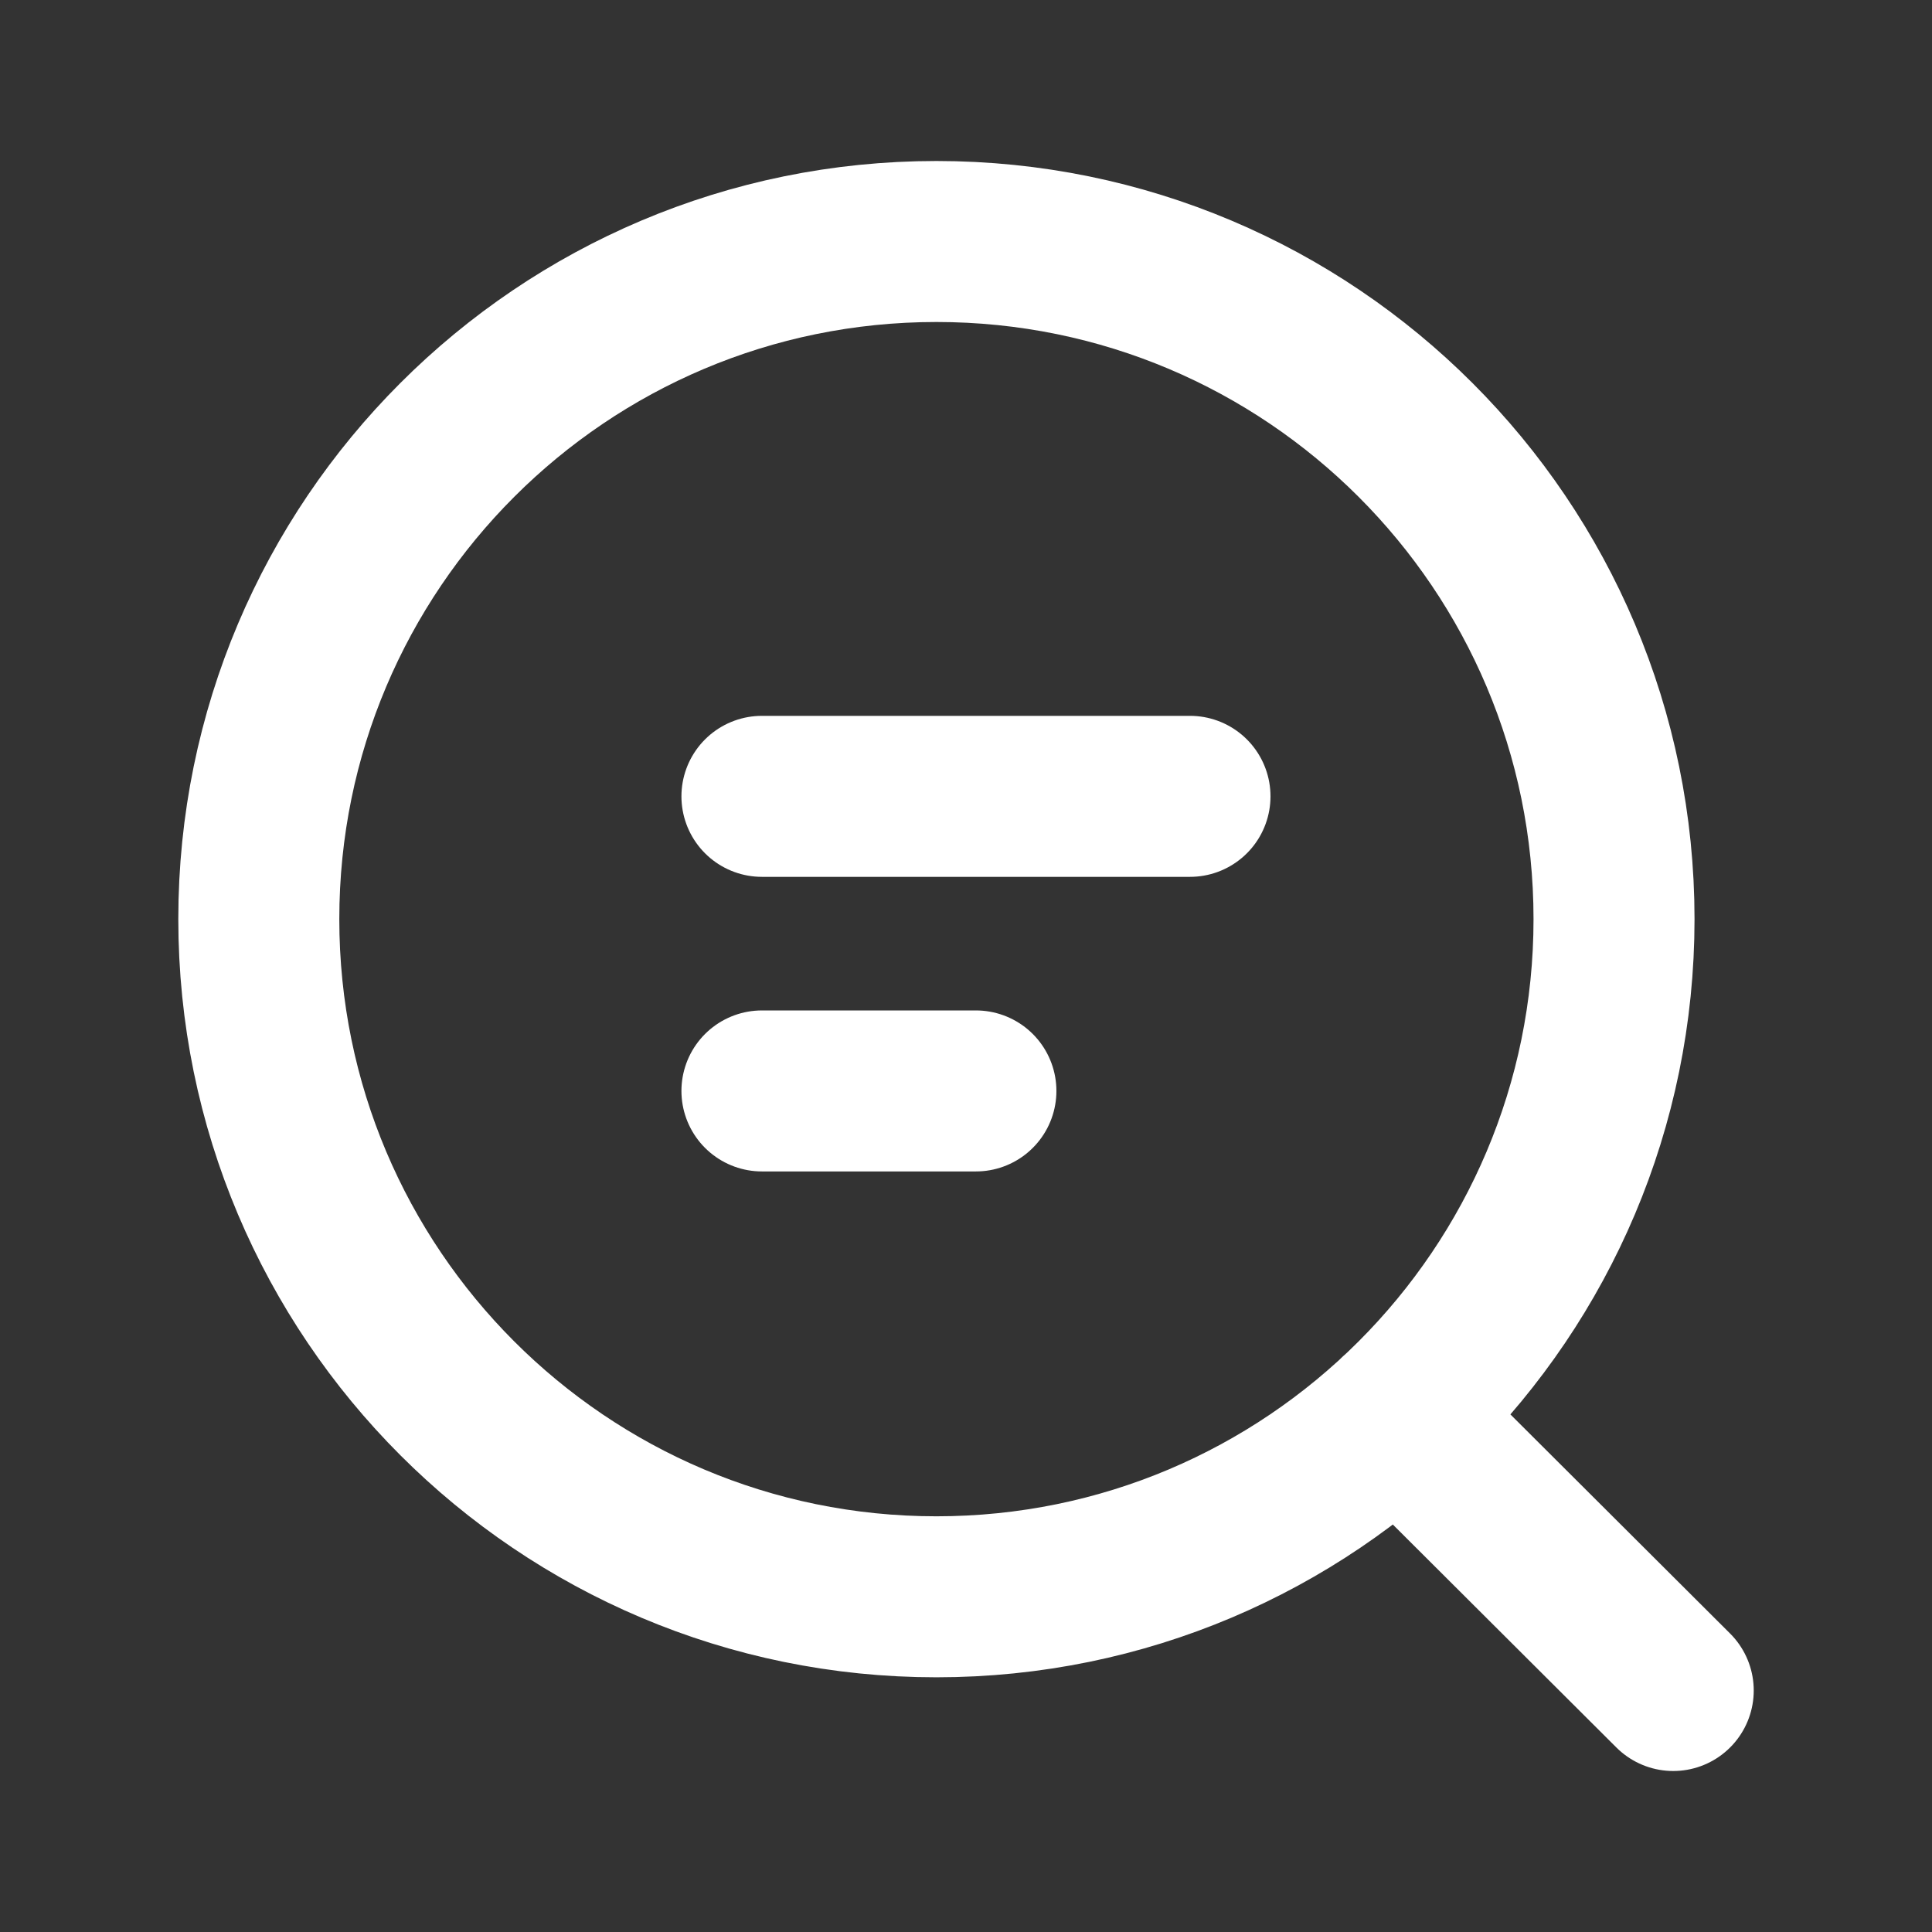
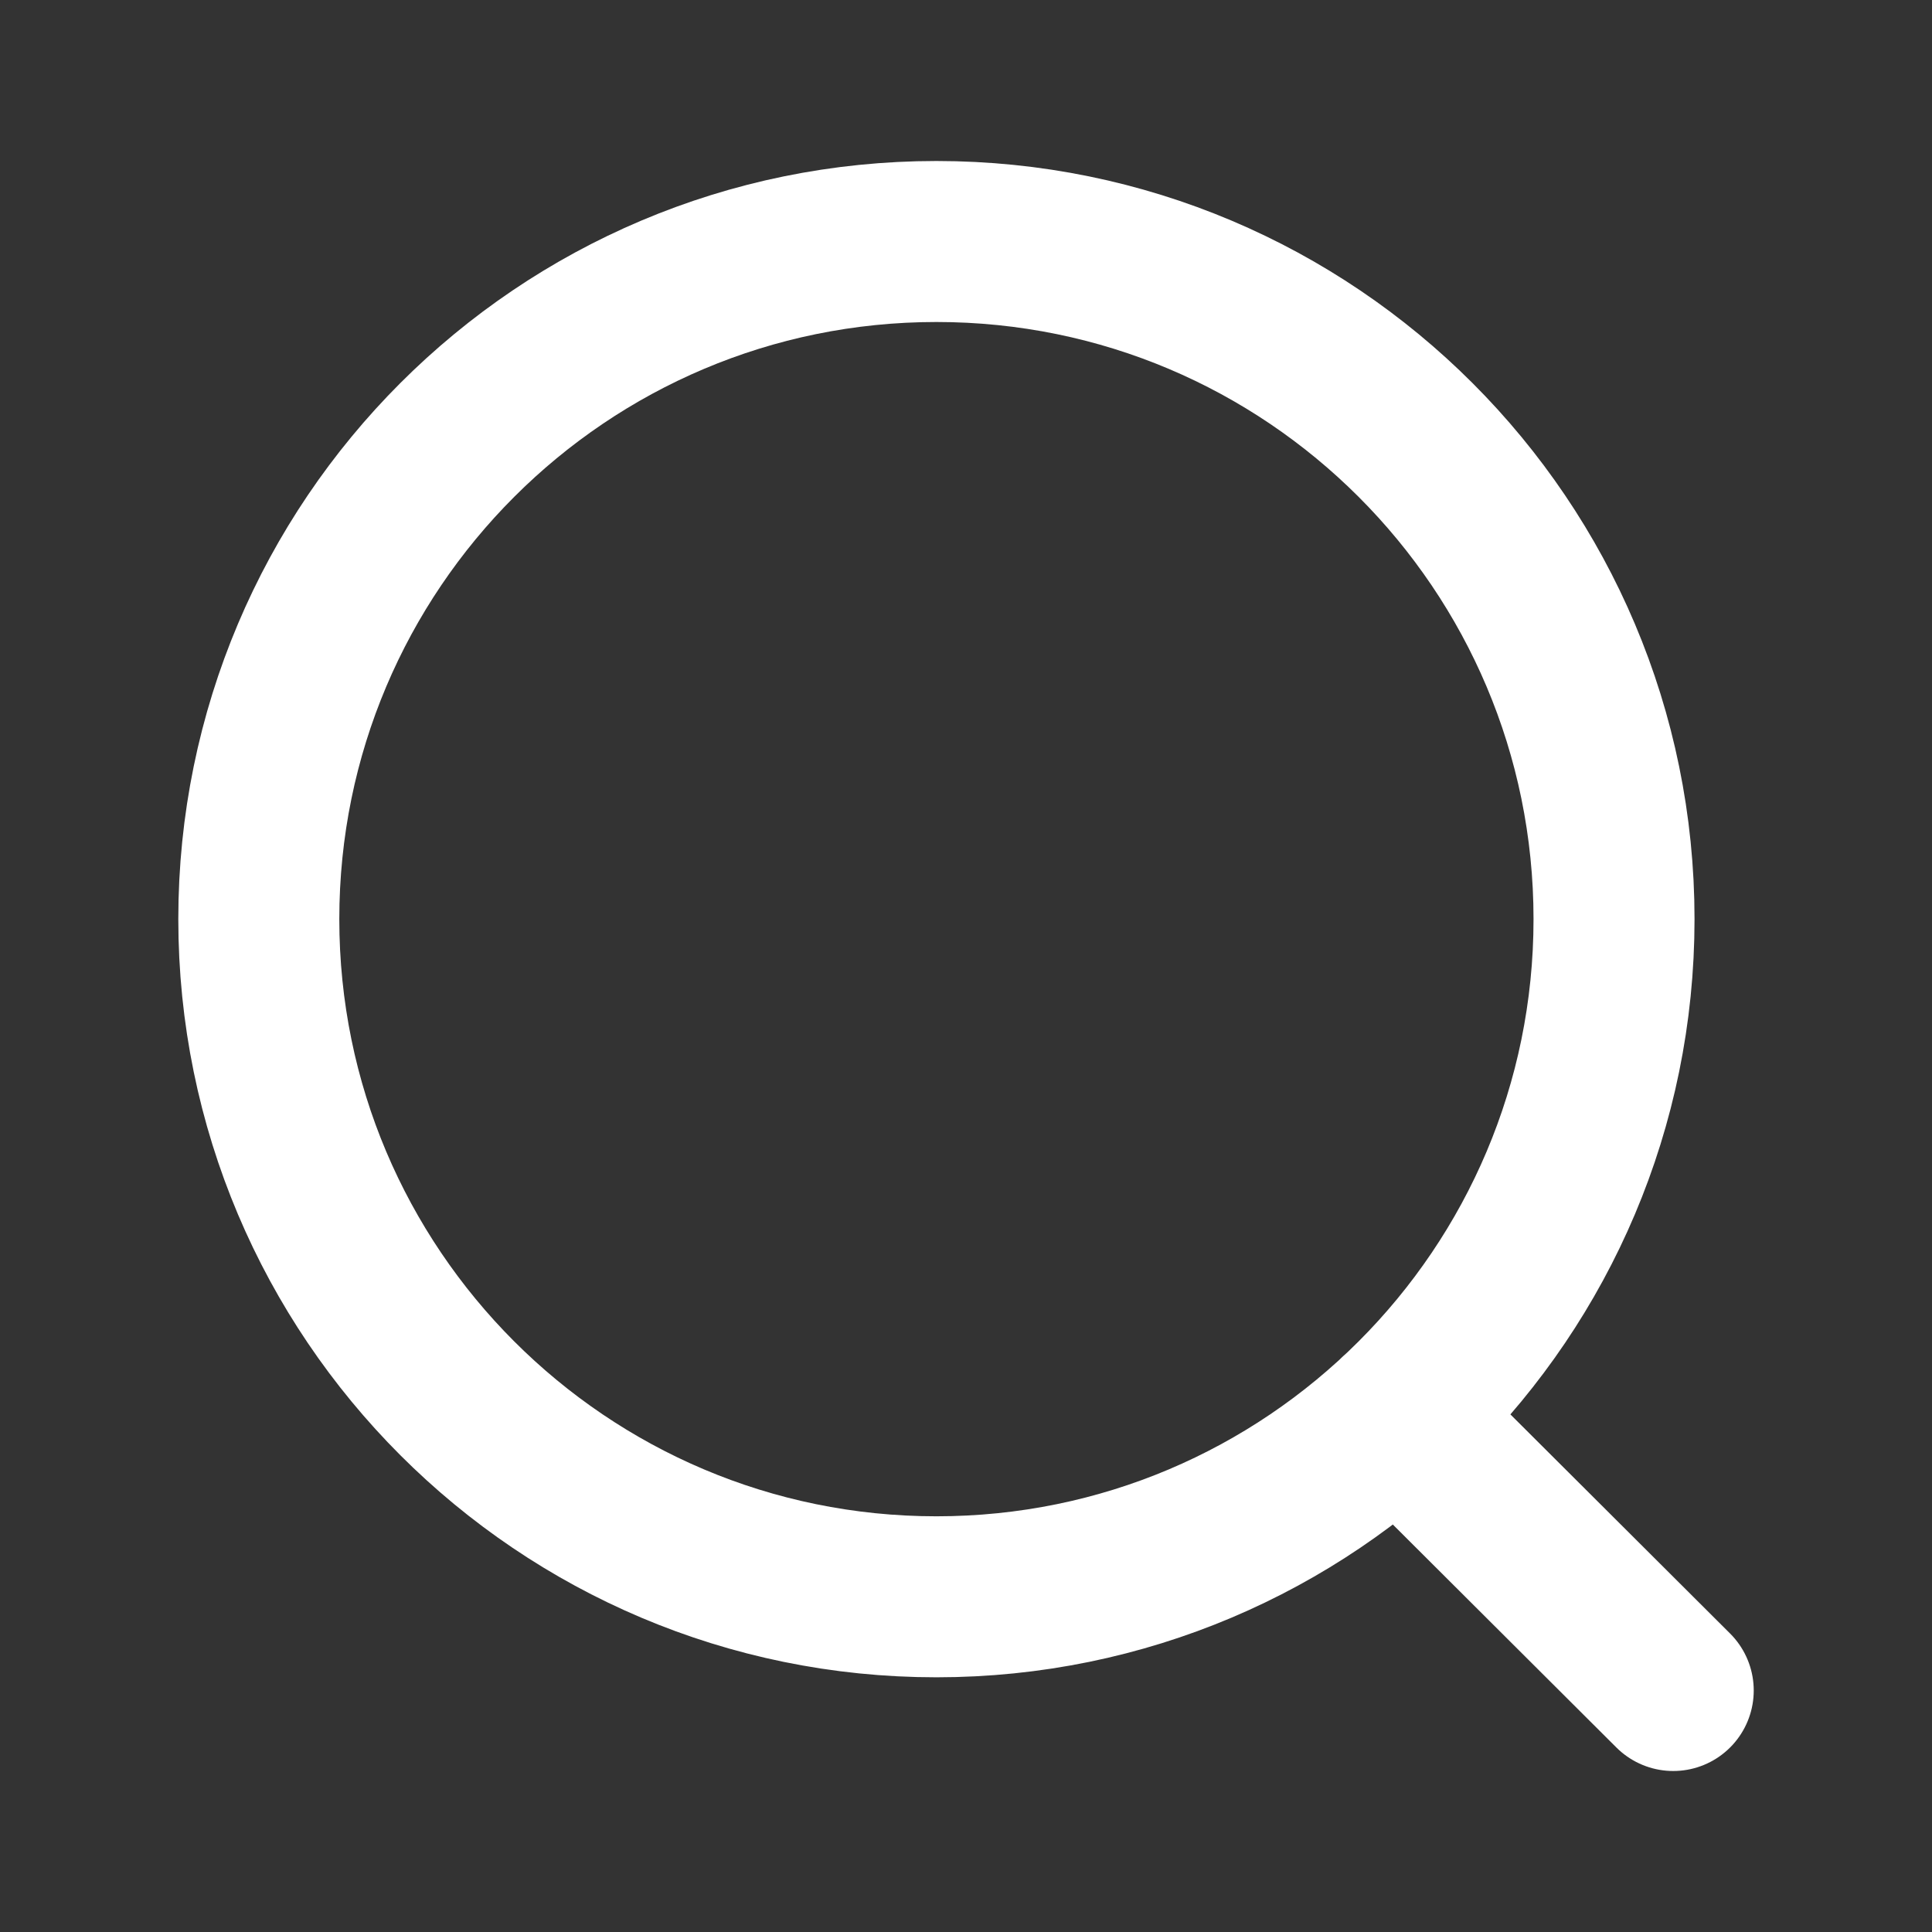
<svg xmlns="http://www.w3.org/2000/svg" width="48" height="48" viewBox="0 0 48 48" fill="none">
  <rect x="0" y="0" width="48" height="48" fill="#333333" stroke="none" />
  <path d="M34.721 35.168L41.571 42M23.265 6C32.563 6 40.1 13.537 40.1 22.835C40.1 32.133 32.563 39.672 23.265 39.672C13.967 39.672 6.43 32.133 6.43 22.835C6.43 13.537 13.967 6 23.265 6Z" stroke="white" stroke-width="4" stroke-linecap="round" stroke-linejoin="round" />
-   <path d="M18.93 27.104H24.246M18.93 19.785H29.565" stroke="white" stroke-width="4" stroke-linecap="round" stroke-linejoin="round" />
</svg>